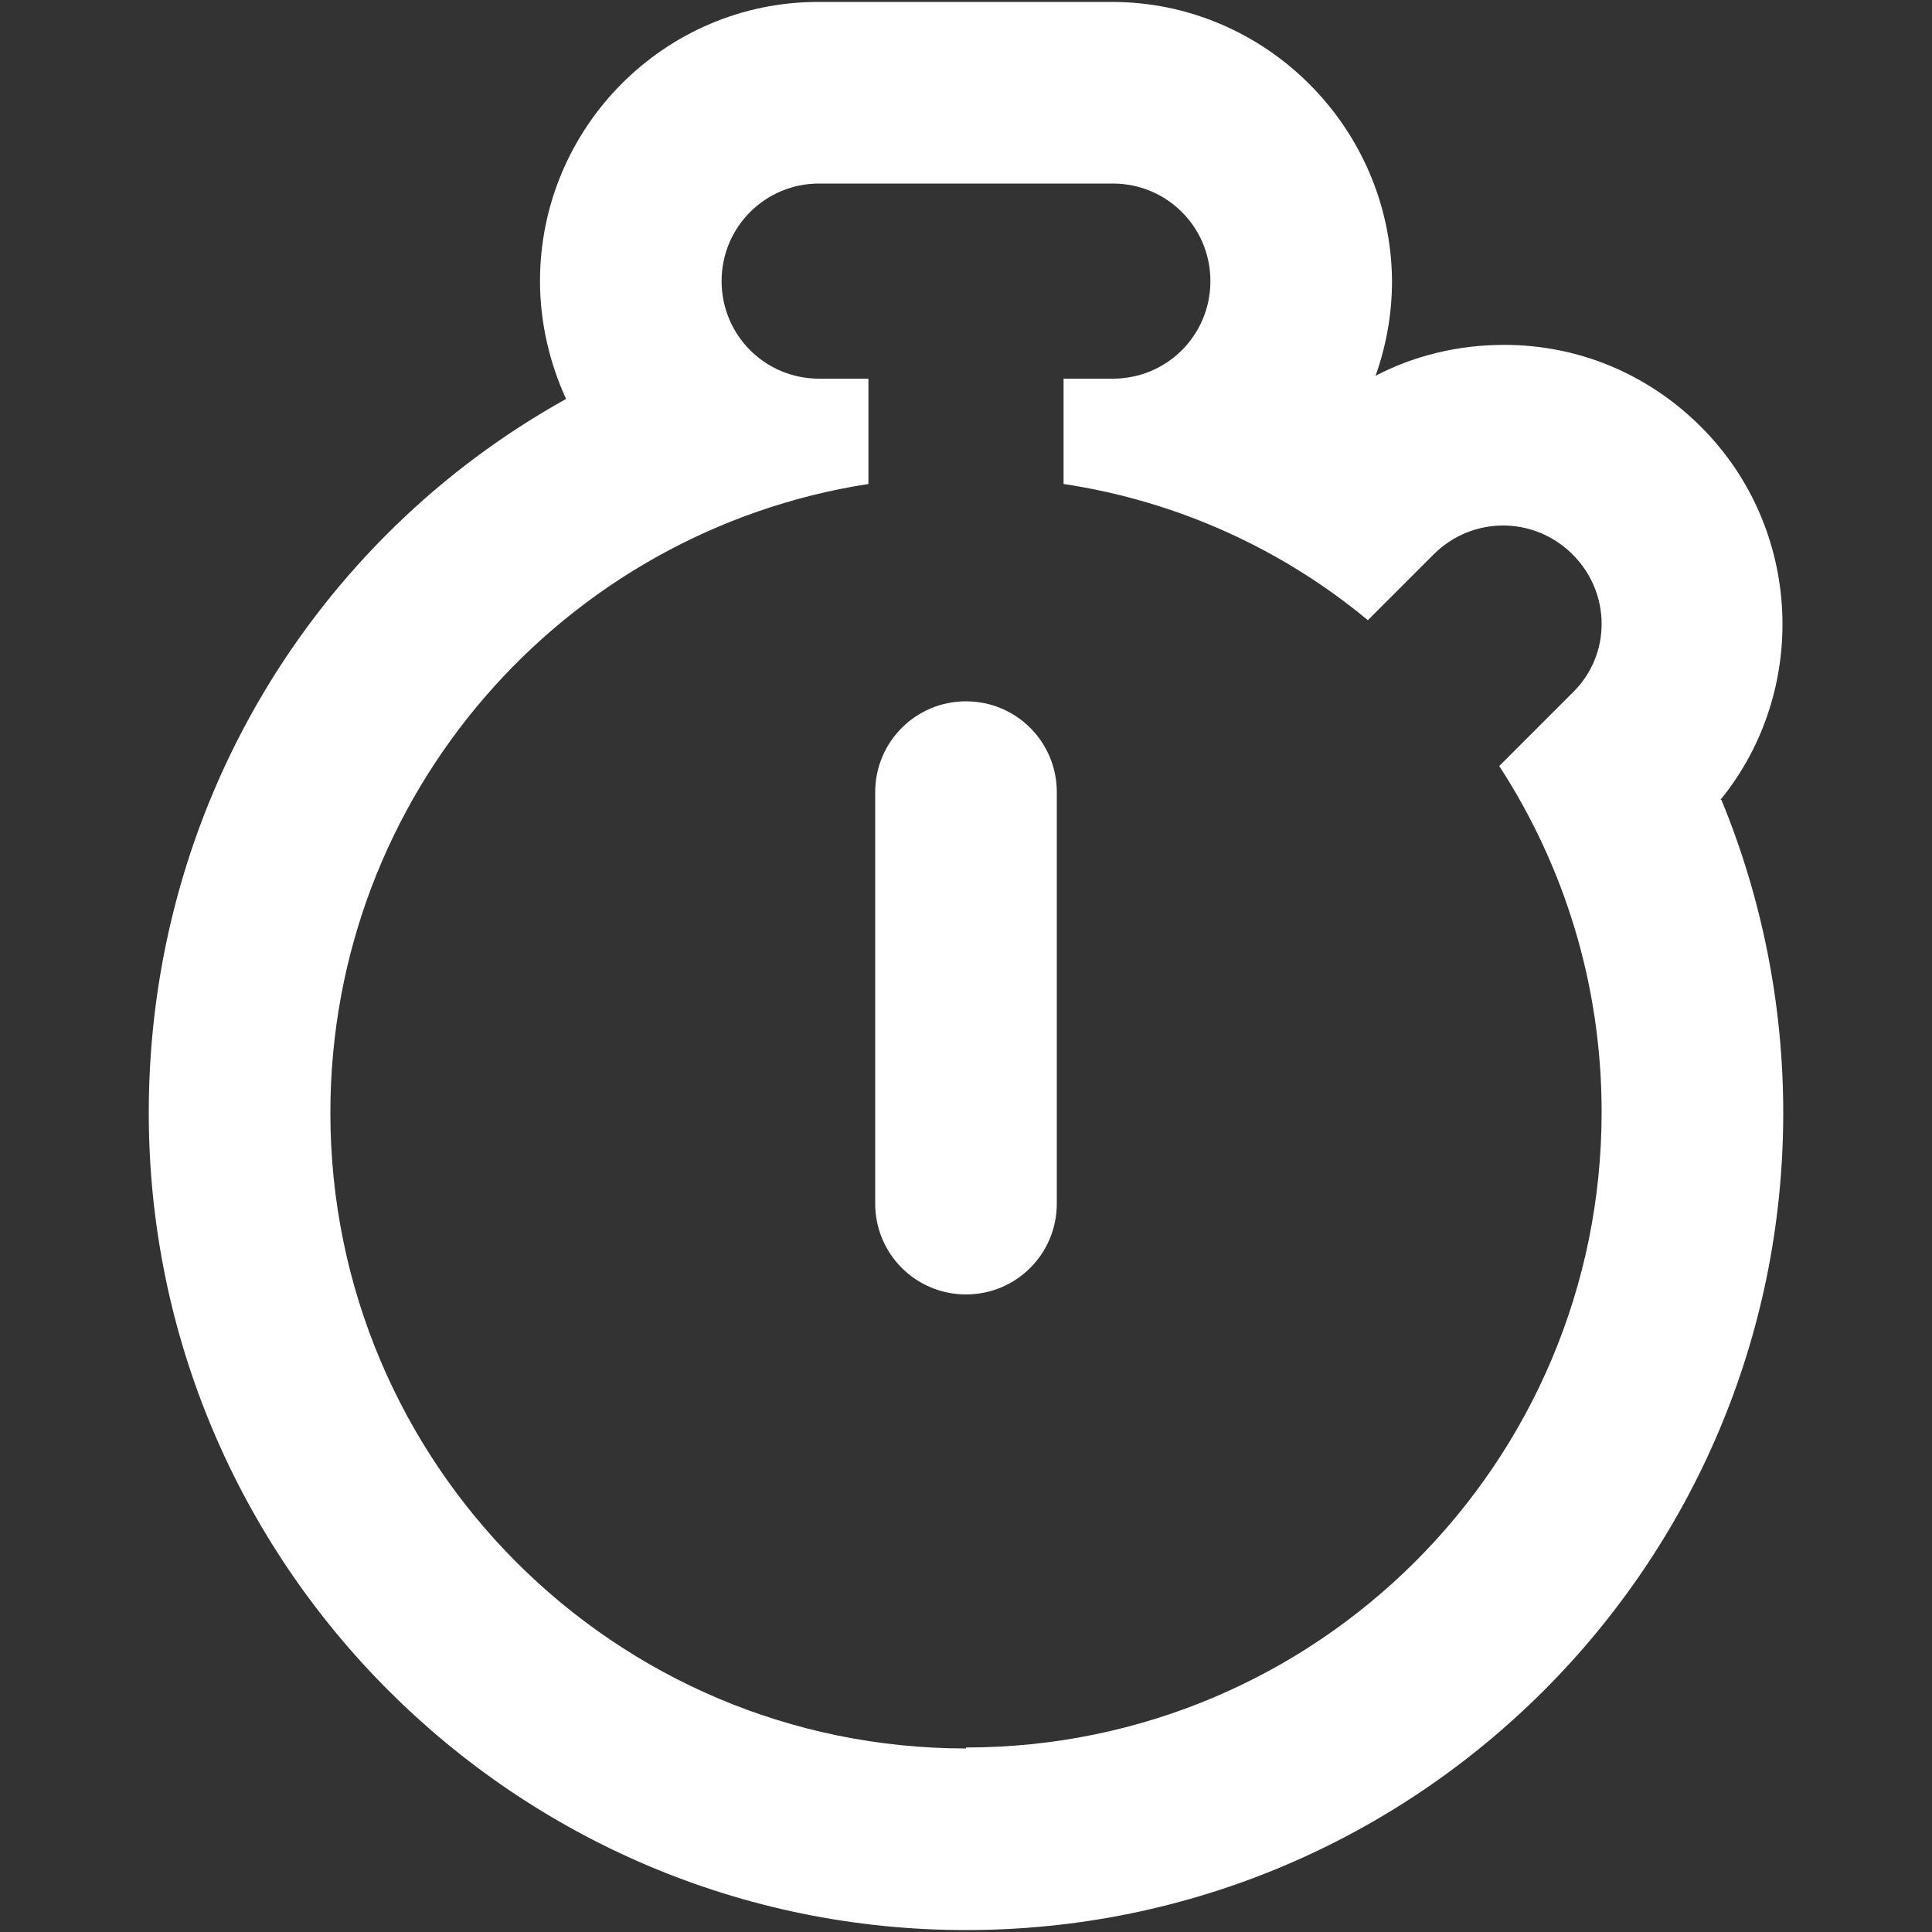
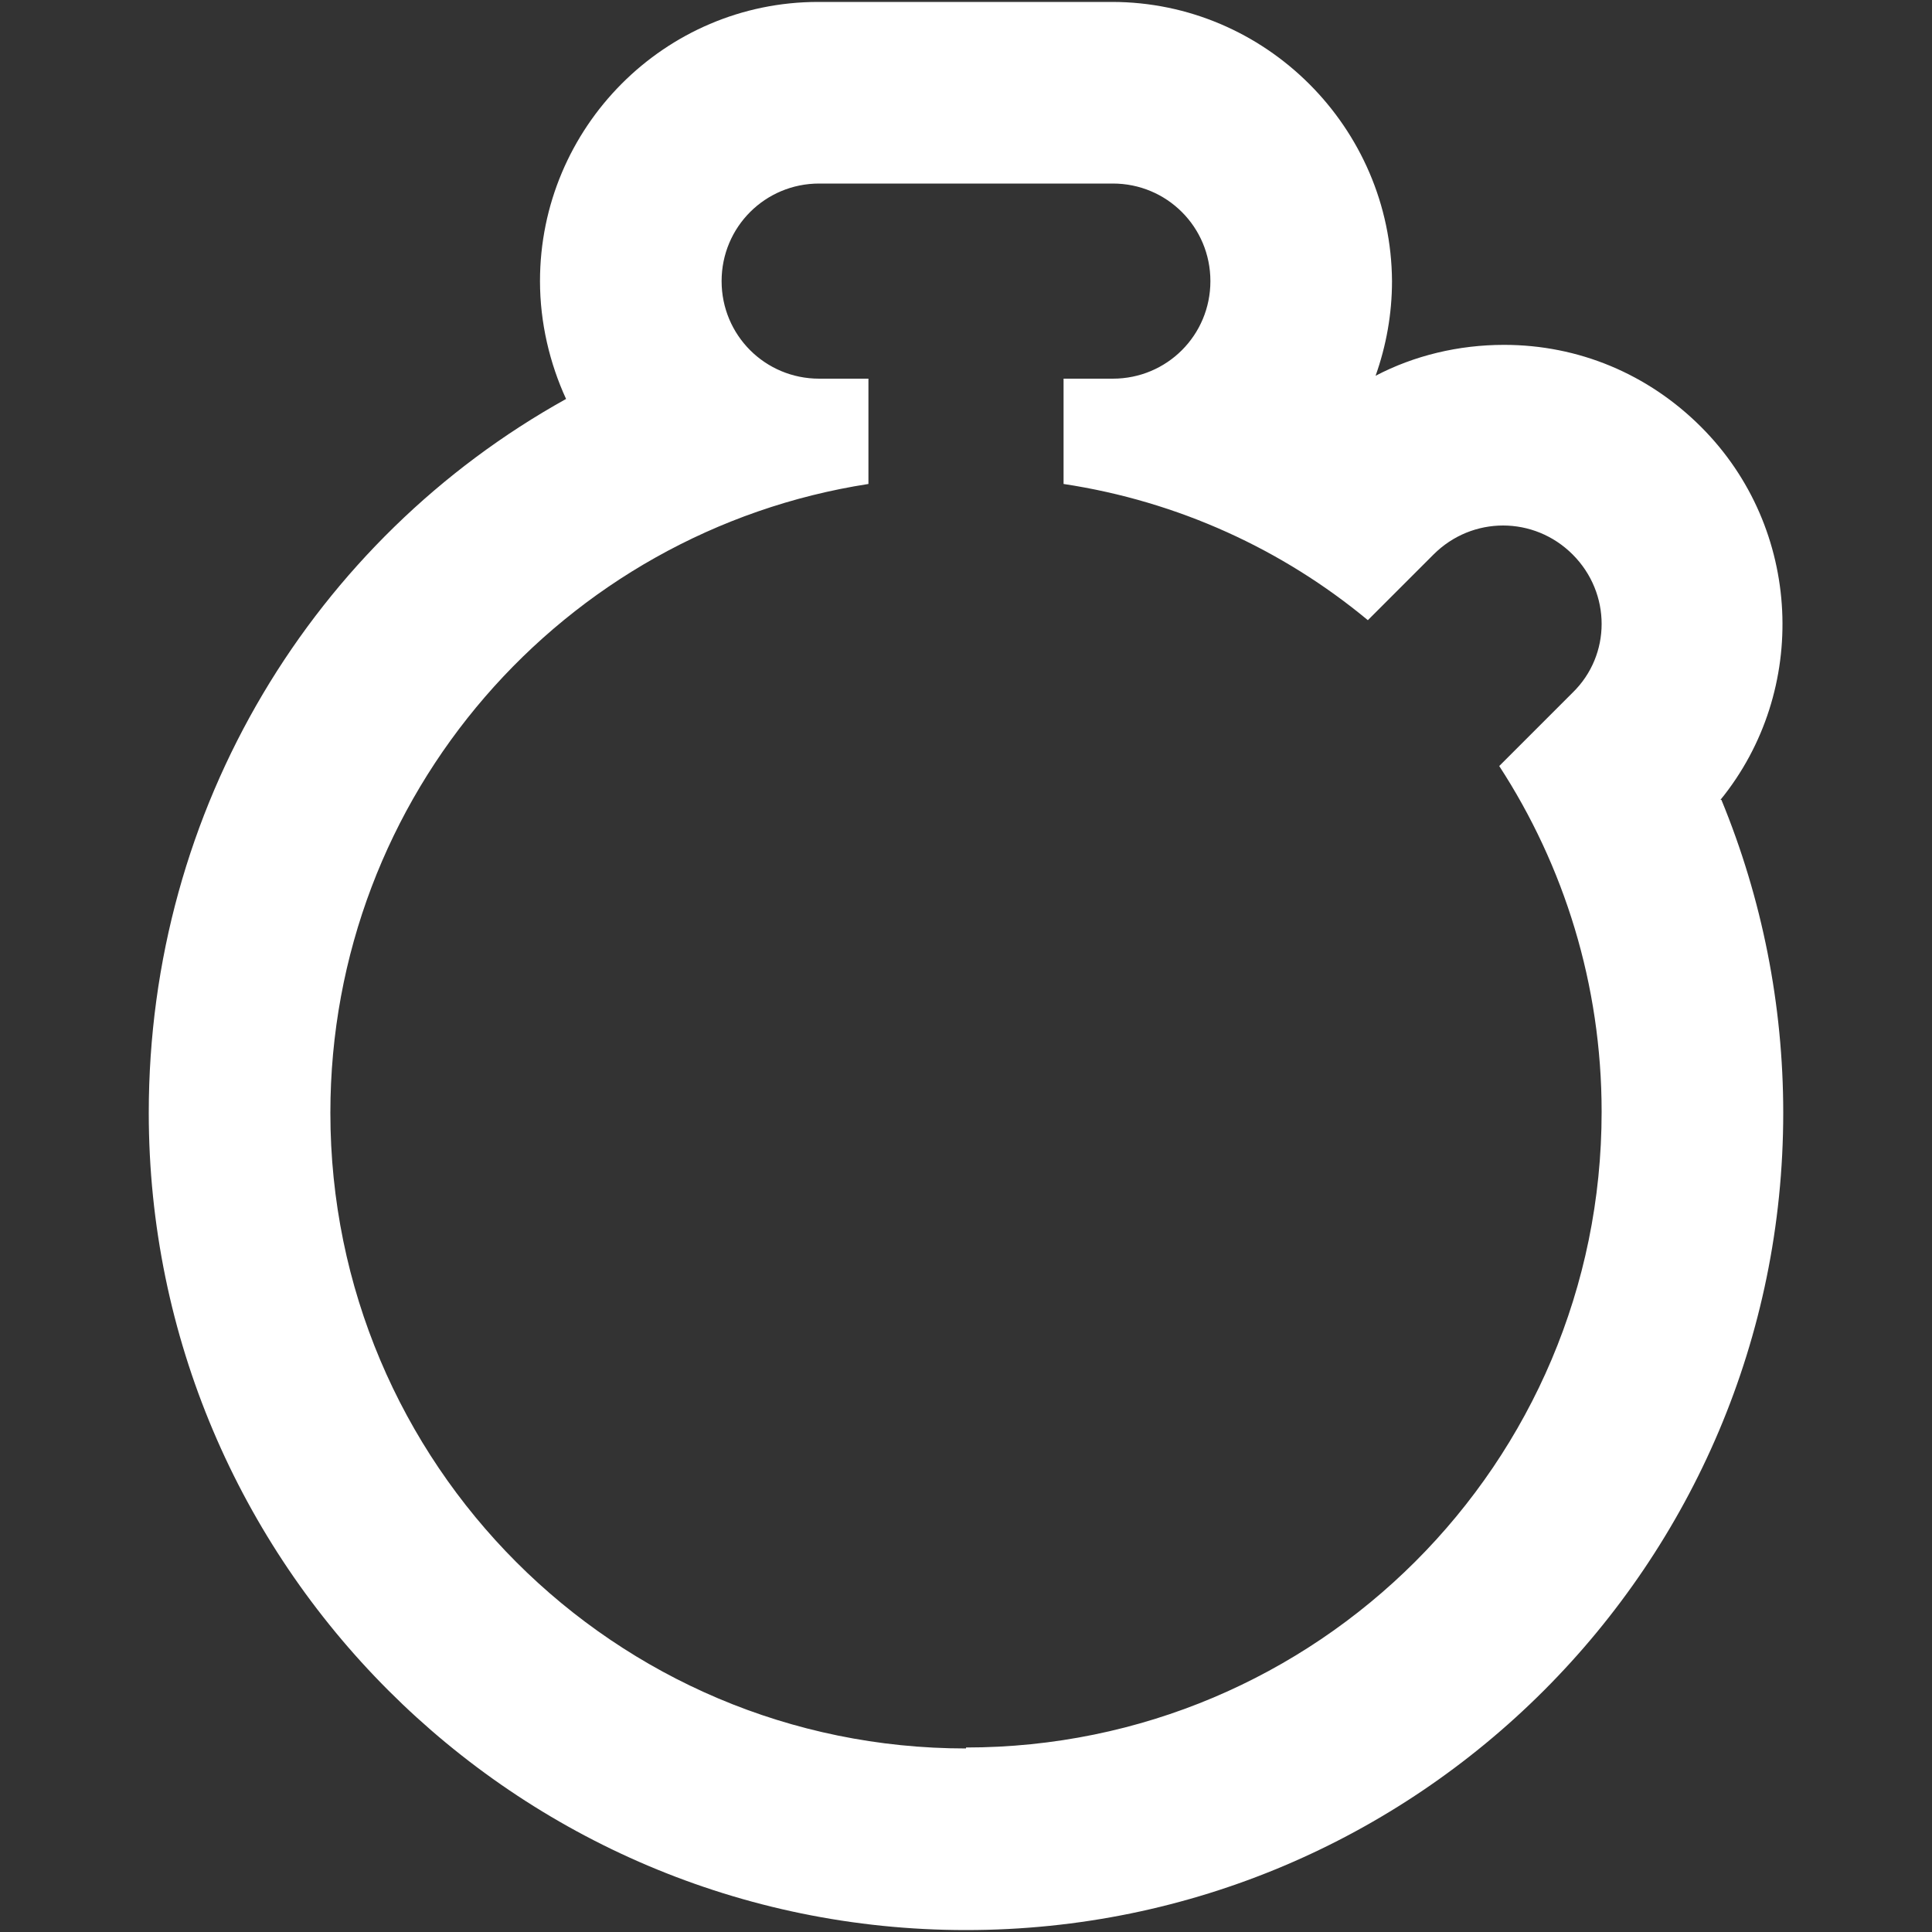
<svg xmlns="http://www.w3.org/2000/svg" id="Layer_1" viewBox="0 0 20 20">
  <rect x="0" y="0" width="20" height="20" fill="#333333" stroke="none" />
  <defs>
    <style>.cls-1{fill:#fff;}</style>
  </defs>
  <path class="cls-1" d="m17.81,8.28c.92-1.13.85-2.81-.2-3.86-.55-.55-1.27-.85-2.04-.85-.47,0-.93.11-1.33.32.11-.31.17-.64.17-.98C14.4,1.32,13.1.02,11.51.02h-3.04C6.88.02,5.59,1.32,5.59,2.91c0,.43.1.85.27,1.22-2.61,1.45-4.32,4.23-4.32,7.39,0,4.66,3.79,8.46,8.46,8.46s8.46-3.79,8.46-8.46c0-1.12-.22-2.22-.64-3.24Zm-7.81,9.82c-3.64,0-6.58-2.95-6.58-6.58,0-3.29,2.41-6.02,5.57-6.51v-1.09h-.51c-.56,0-1.01-.45-1.01-1.01s.45-1.01,1.01-1.01h3.04c.56,0,1.01.45,1.01,1.01s-.45,1.01-1.01,1.01h-.51v1.09c1.19.18,2.27.68,3.15,1.41l.68-.68c.2-.2.46-.3.72-.3s.52.1.72.3c.4.4.4,1.04,0,1.43l-.76.76c.67,1.03,1.06,2.26,1.06,3.58,0,3.64-2.95,6.58-6.58,6.58Z" />
-   <path class="cls-1" d="m10,7.26c-.52,0-.94.42-.94.94v4.26c0,.52.42.94.94.94s.94-.42.94-.94v-4.26c0-.52-.42-.94-.94-.94Z" />
</svg>